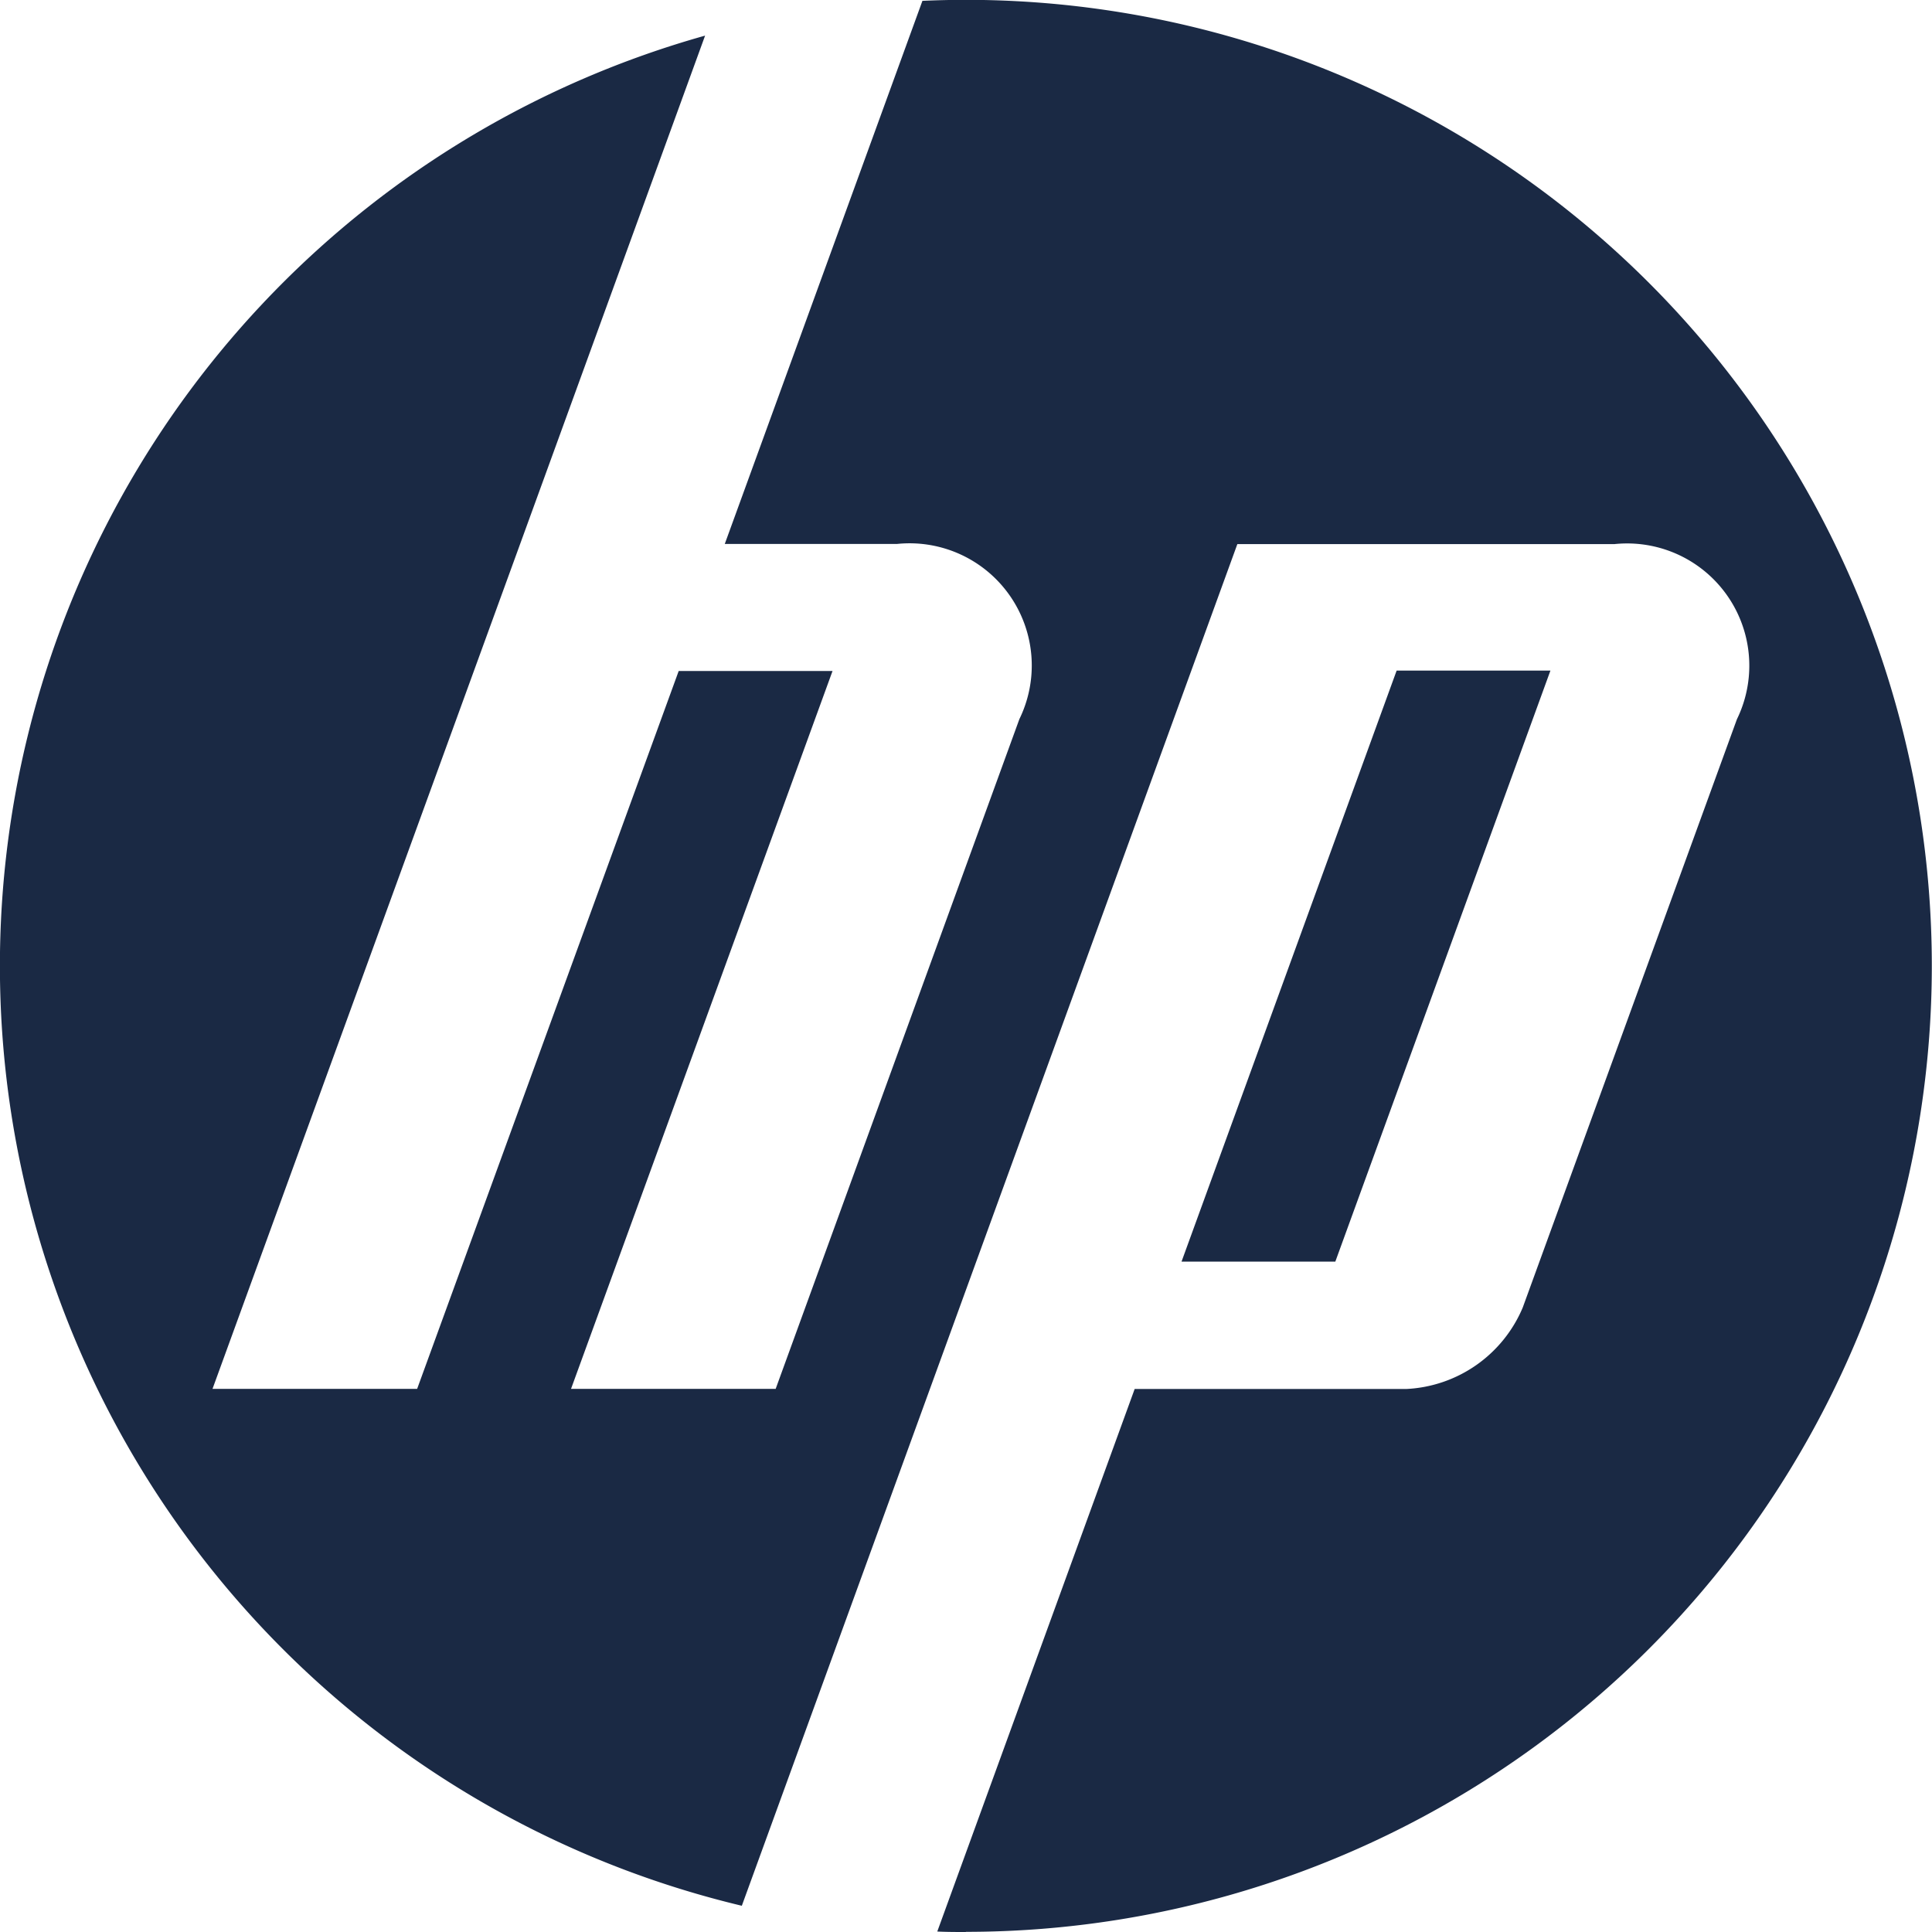
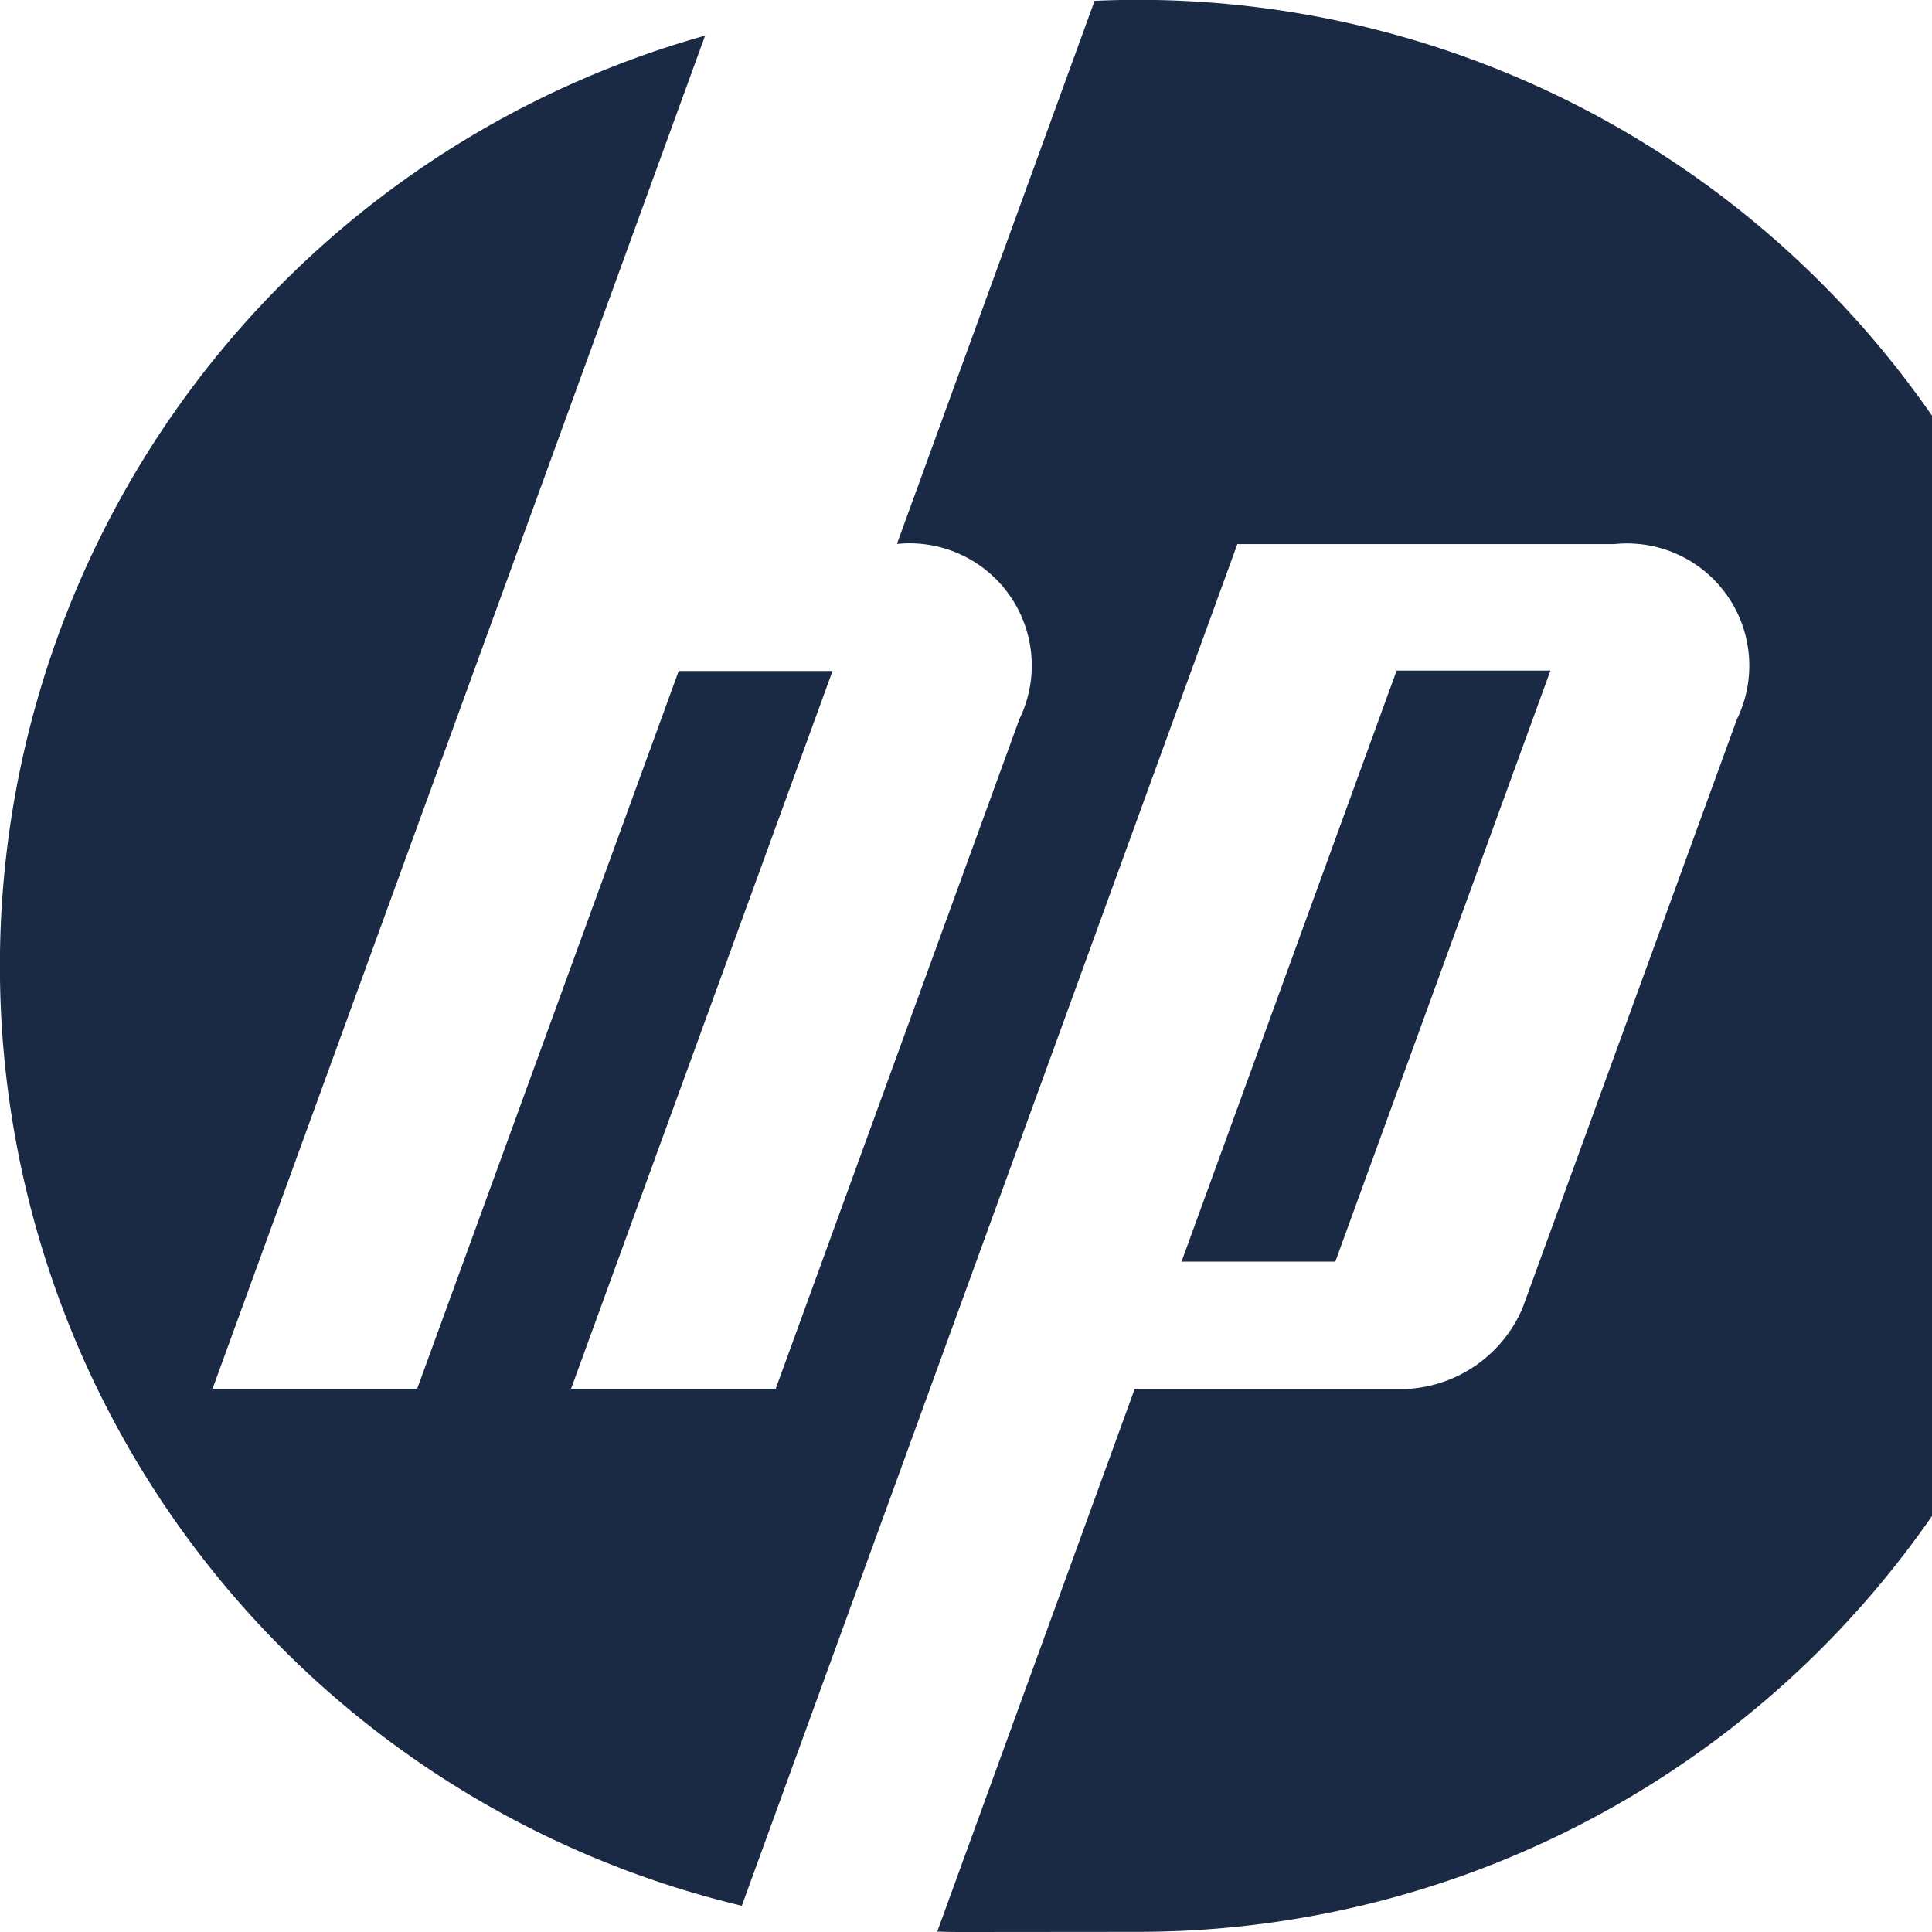
<svg xmlns="http://www.w3.org/2000/svg" id="Group_706" data-name="Group 706" width="36.821" height="36.821" viewBox="0 0 36.821 36.821">
-   <path id="Path_6698" data-name="Path 6698" d="M777.988,6213.945h-2.931l-4.1,11.265h2.931Zm-11.139,24.041c-.183,0-.365,0-.547-.009l3.762-10.34h5.178a2.54,2.54,0,0,0,2.218-1.552l4.082-11.212a2.329,2.329,0,0,0-2.337-3.338h-7.184l-6.027,16.562h0l-3.417,9.389a18.415,18.415,0,0,1-.7-35.642l-3.526,9.691h0l-5.862,16.1h3.9l4.985-13.682h2.932l-4.984,13.682h3.9l4.645-12.765a2.329,2.329,0,0,0-2.334-3.338h-3.281l3.767-10.351c.274-.012.55-.019.827-.019a18.41,18.41,0,1,1,0,36.821" transform="translate(-748.439 -6201.165)" fill="#1a2944" />
+   <path id="Path_6698" data-name="Path 6698" d="M777.988,6213.945h-2.931l-4.1,11.265h2.931Zm-11.139,24.041c-.183,0-.365,0-.547-.009l3.762-10.34h5.178a2.54,2.54,0,0,0,2.218-1.552l4.082-11.212a2.329,2.329,0,0,0-2.337-3.338h-7.184l-6.027,16.562h0l-3.417,9.389a18.415,18.415,0,0,1-.7-35.642l-3.526,9.691h0l-5.862,16.1h3.9l4.985-13.682h2.932l-4.984,13.682h3.9l4.645-12.765a2.329,2.329,0,0,0-2.334-3.338l3.767-10.351c.274-.012.55-.019.827-.019a18.41,18.41,0,1,1,0,36.821" transform="translate(-748.439 -6201.165)" fill="#1a2944" />
</svg>